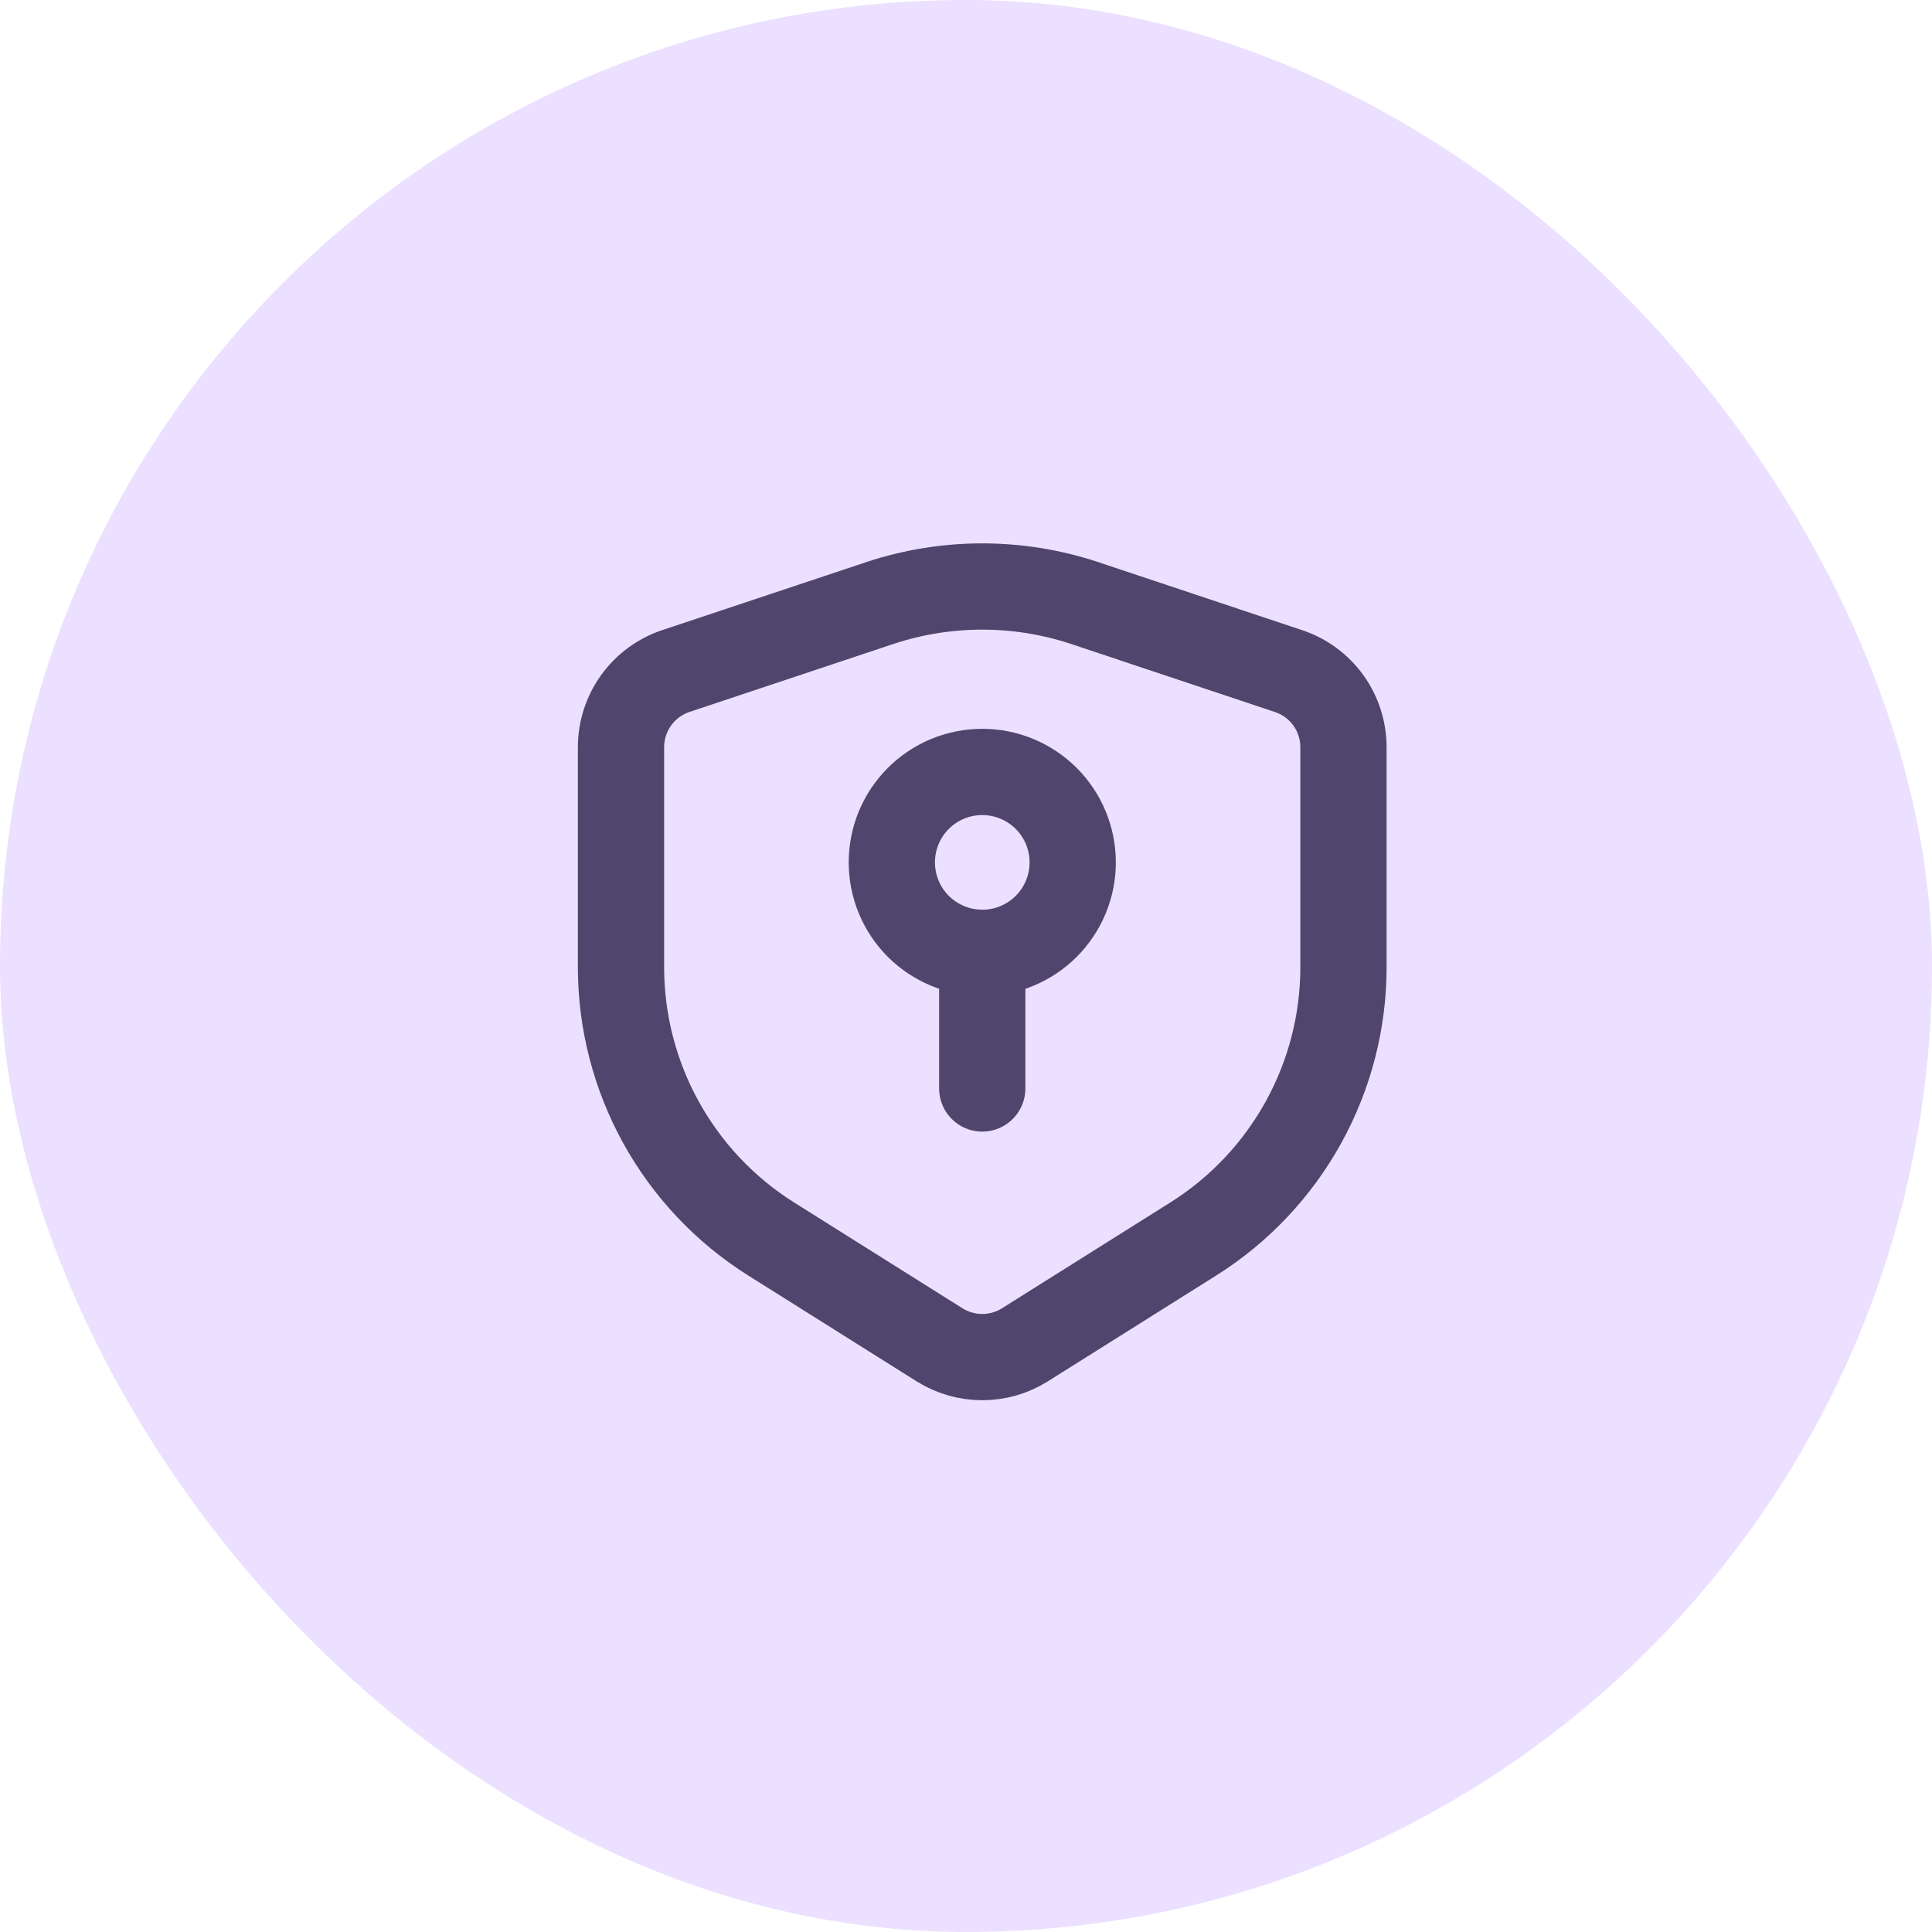
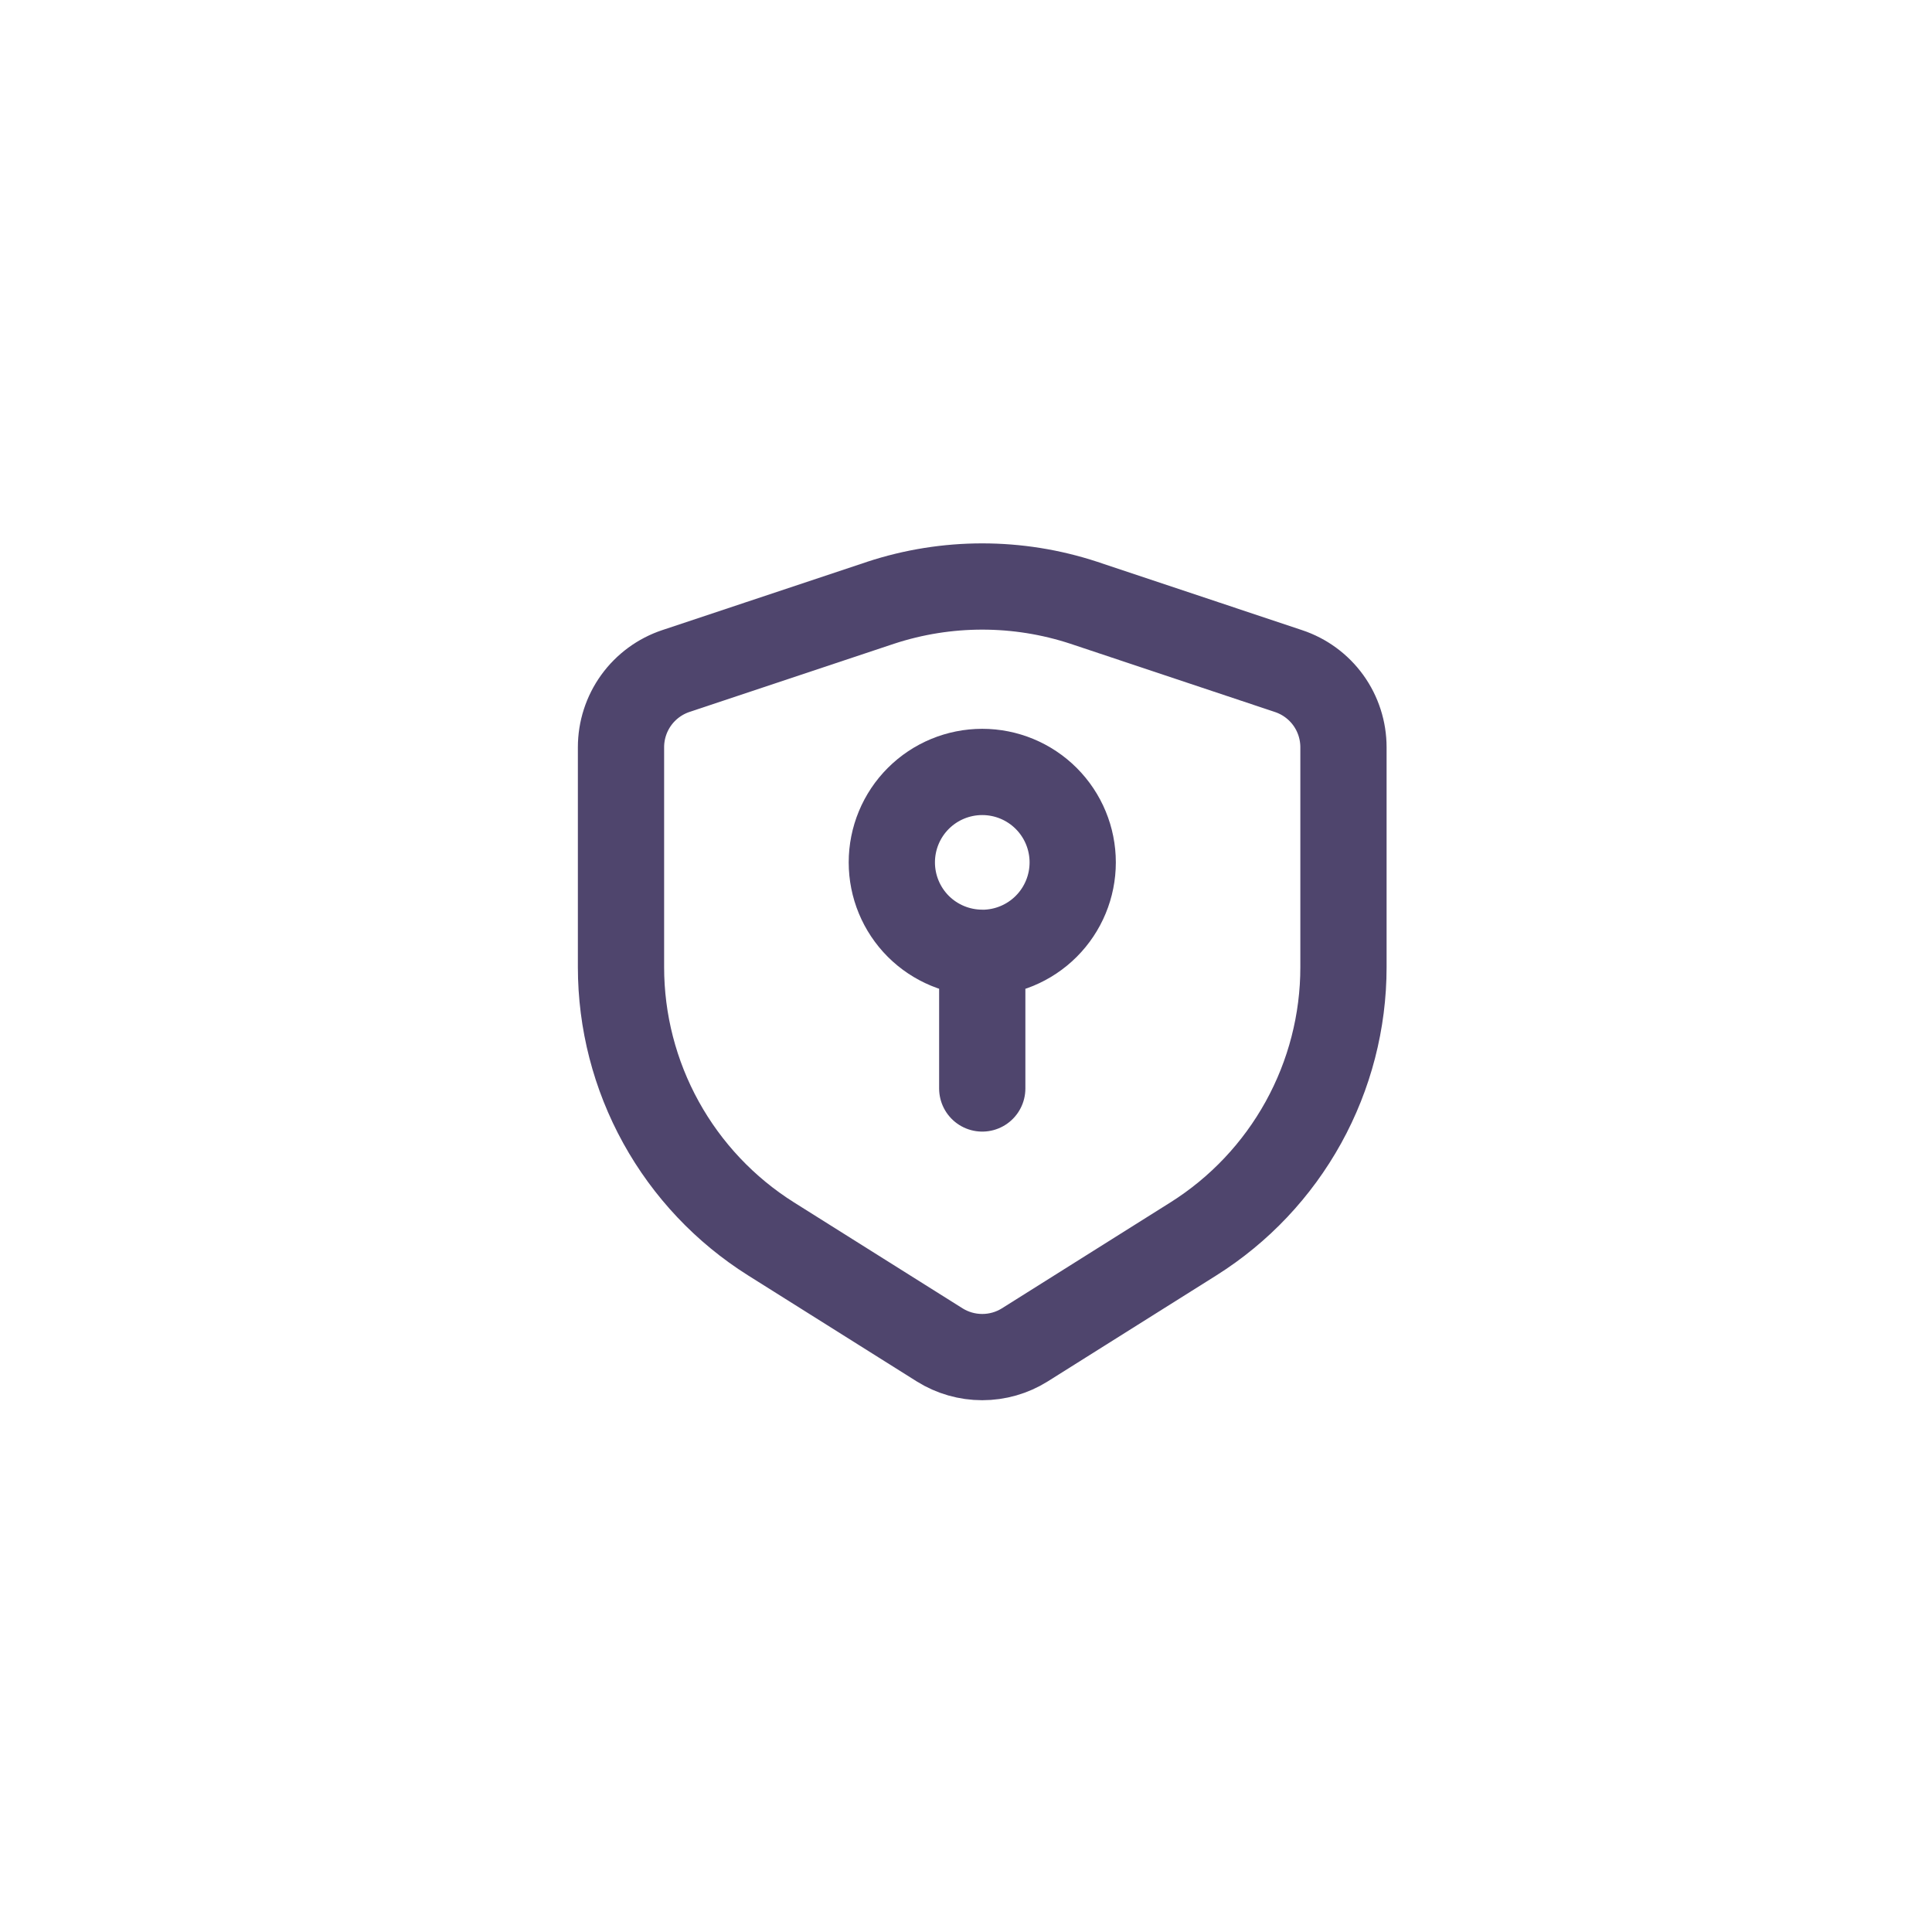
<svg xmlns="http://www.w3.org/2000/svg" width="56" height="56" viewBox="0 0 56 56" fill="none">
-   <rect width="56" height="56" rx="28" fill="#EBE0FF" />
  <path d="M28.471 27.617C27.776 27.617 27.109 27.341 26.617 26.85C26.126 26.358 25.85 25.692 25.85 24.996C25.85 24.301 26.126 23.634 26.617 23.143C27.109 22.651 27.776 22.375 28.471 22.375C29.166 22.375 29.833 22.651 30.325 23.143C30.817 23.635 31.093 24.302 31.093 24.997C31.093 25.692 30.817 26.359 30.325 26.851C29.833 27.343 29.166 27.619 28.471 27.619V31.55" stroke="#4F456D" stroke-width="2.5" stroke-linecap="round" stroke-linejoin="round" />
  <path d="M38.941 28.036V21.661C38.941 21.172 38.788 20.695 38.502 20.298C38.215 19.901 37.812 19.605 37.347 19.451L31.414 17.471C29.502 16.843 27.439 16.843 25.527 17.471L19.594 19.449C19.13 19.603 18.726 19.9 18.44 20.296C18.154 20.693 18 21.17 18 21.659V28.034C18 29.608 18.399 31.155 19.16 32.533C19.921 33.911 21.018 35.073 22.35 35.911L27.238 38.983C27.608 39.214 28.035 39.336 28.471 39.336C28.907 39.336 29.334 39.214 29.703 38.983L34.59 35.911C35.922 35.073 37.019 33.911 37.78 32.534C38.541 31.157 38.941 29.609 38.941 28.035" stroke="#4F456D" stroke-width="2.5" stroke-linecap="round" stroke-linejoin="round" />
</svg>